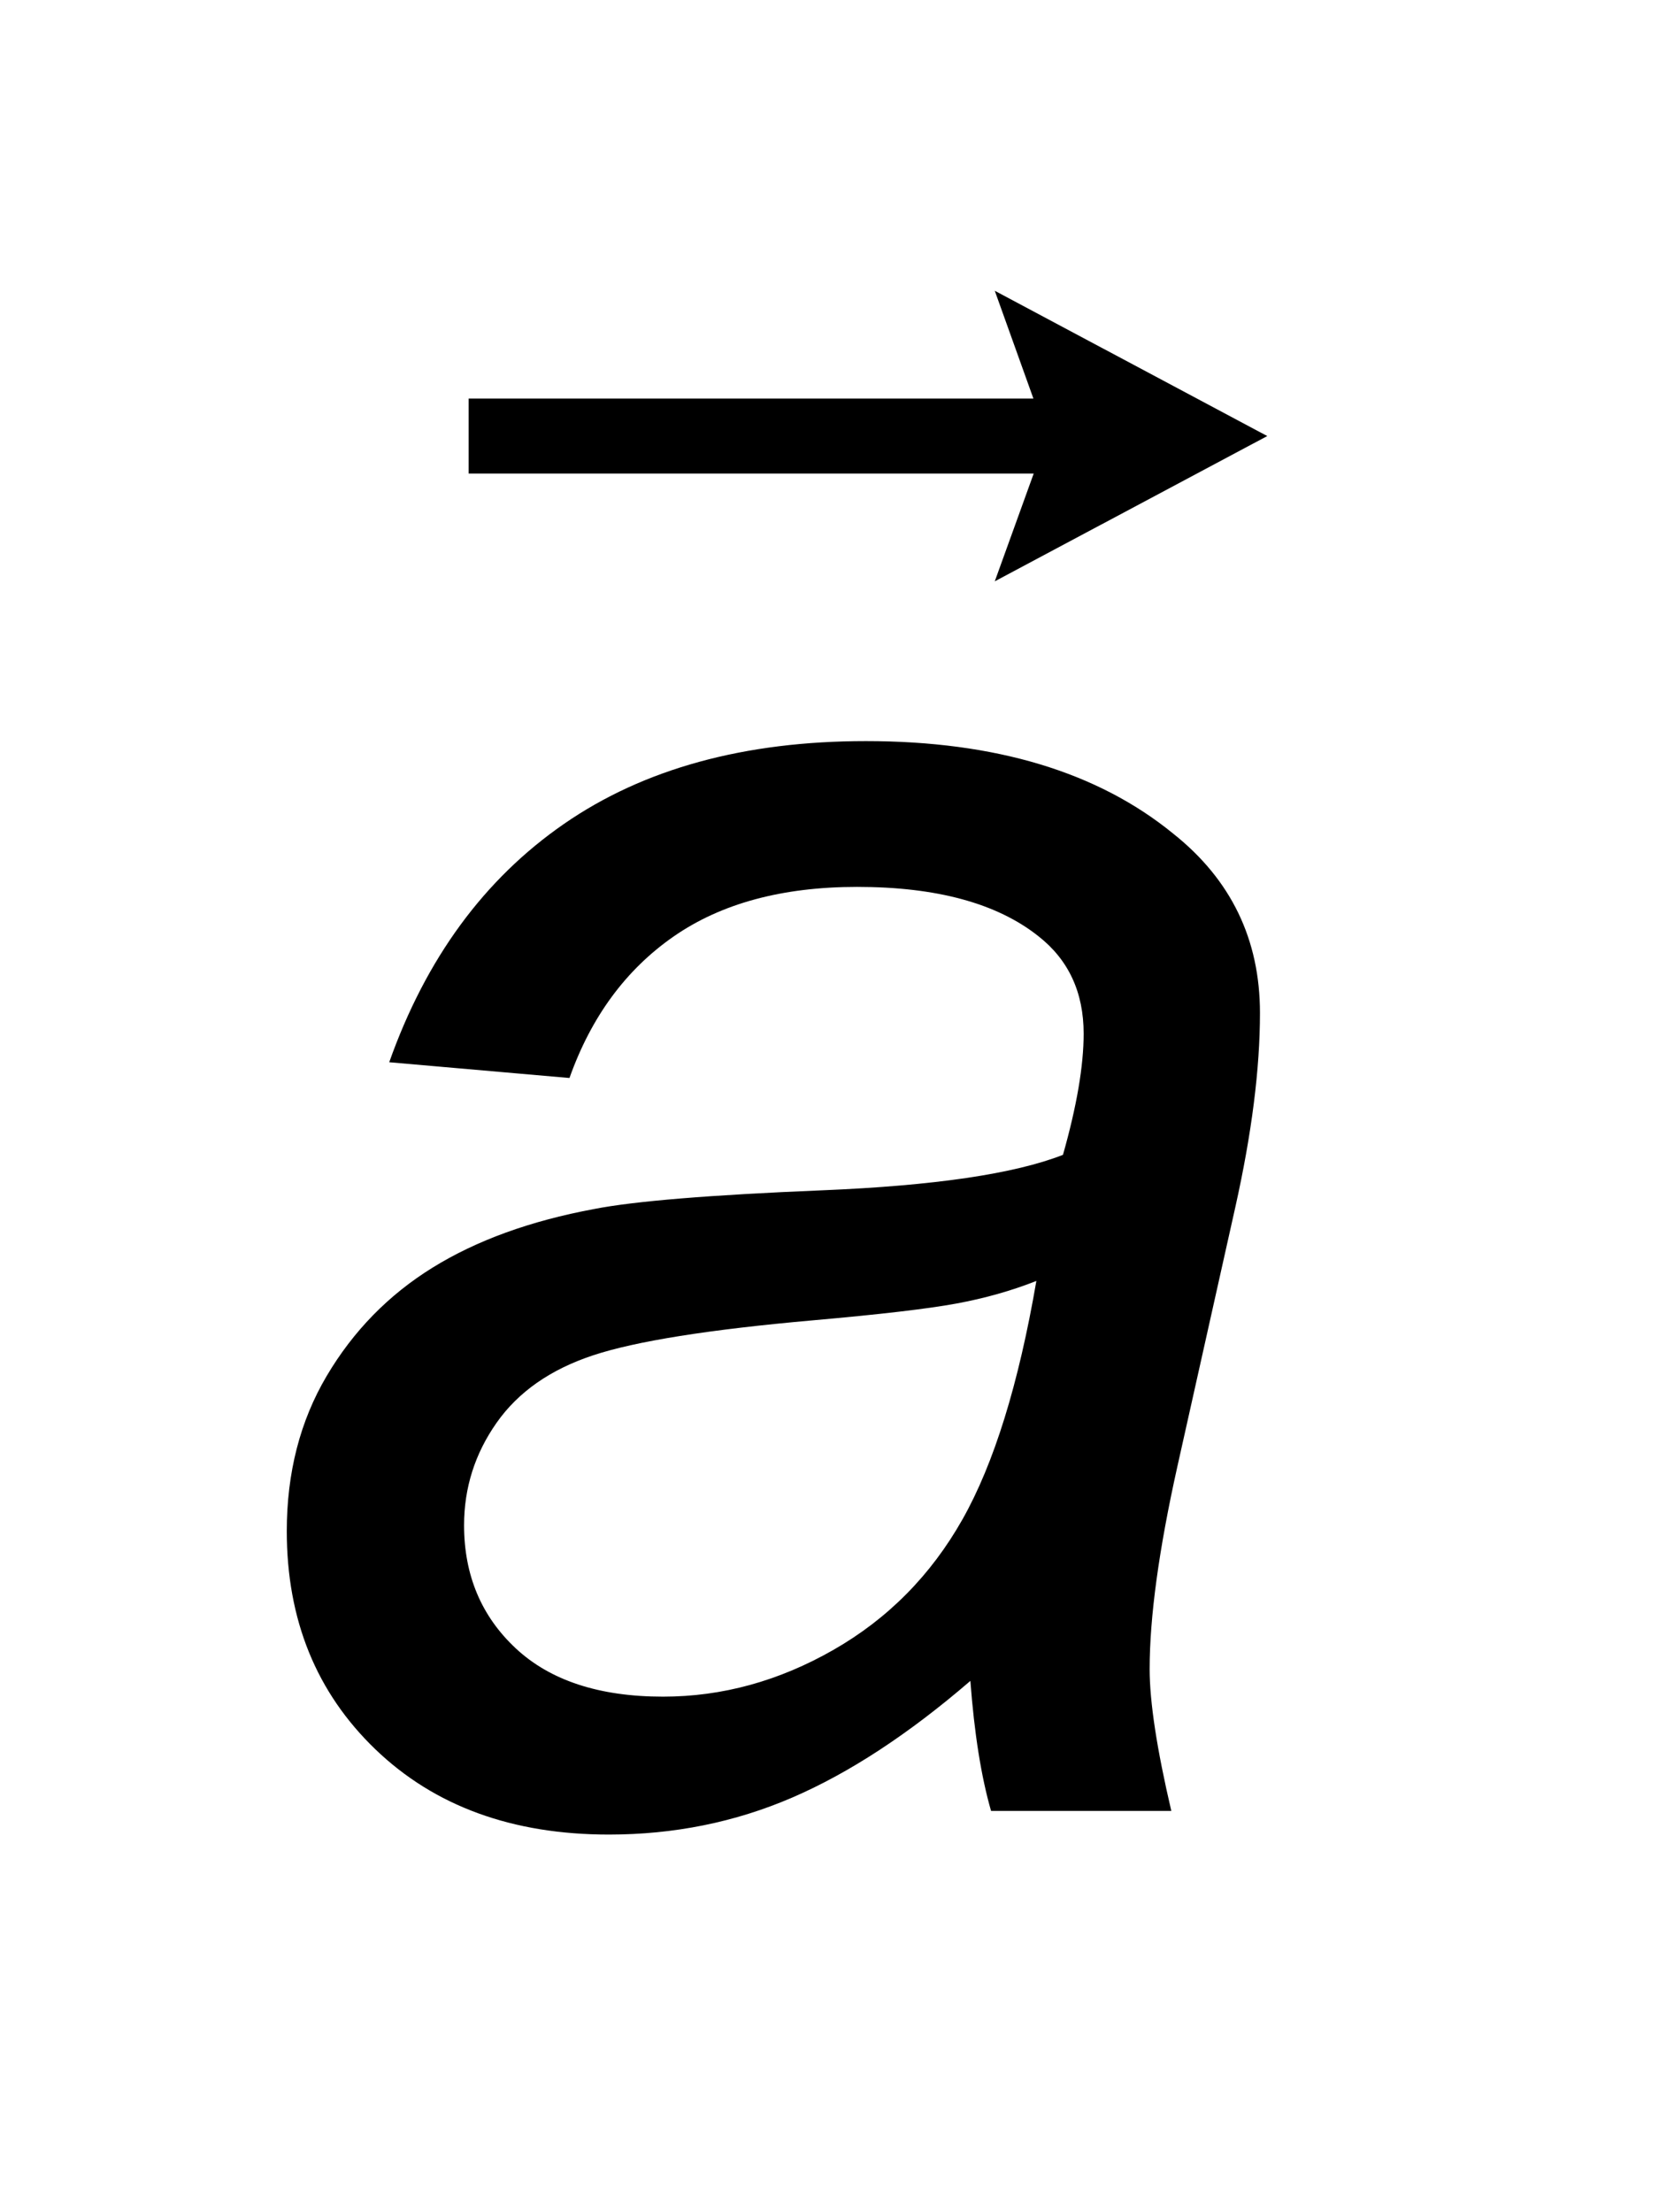
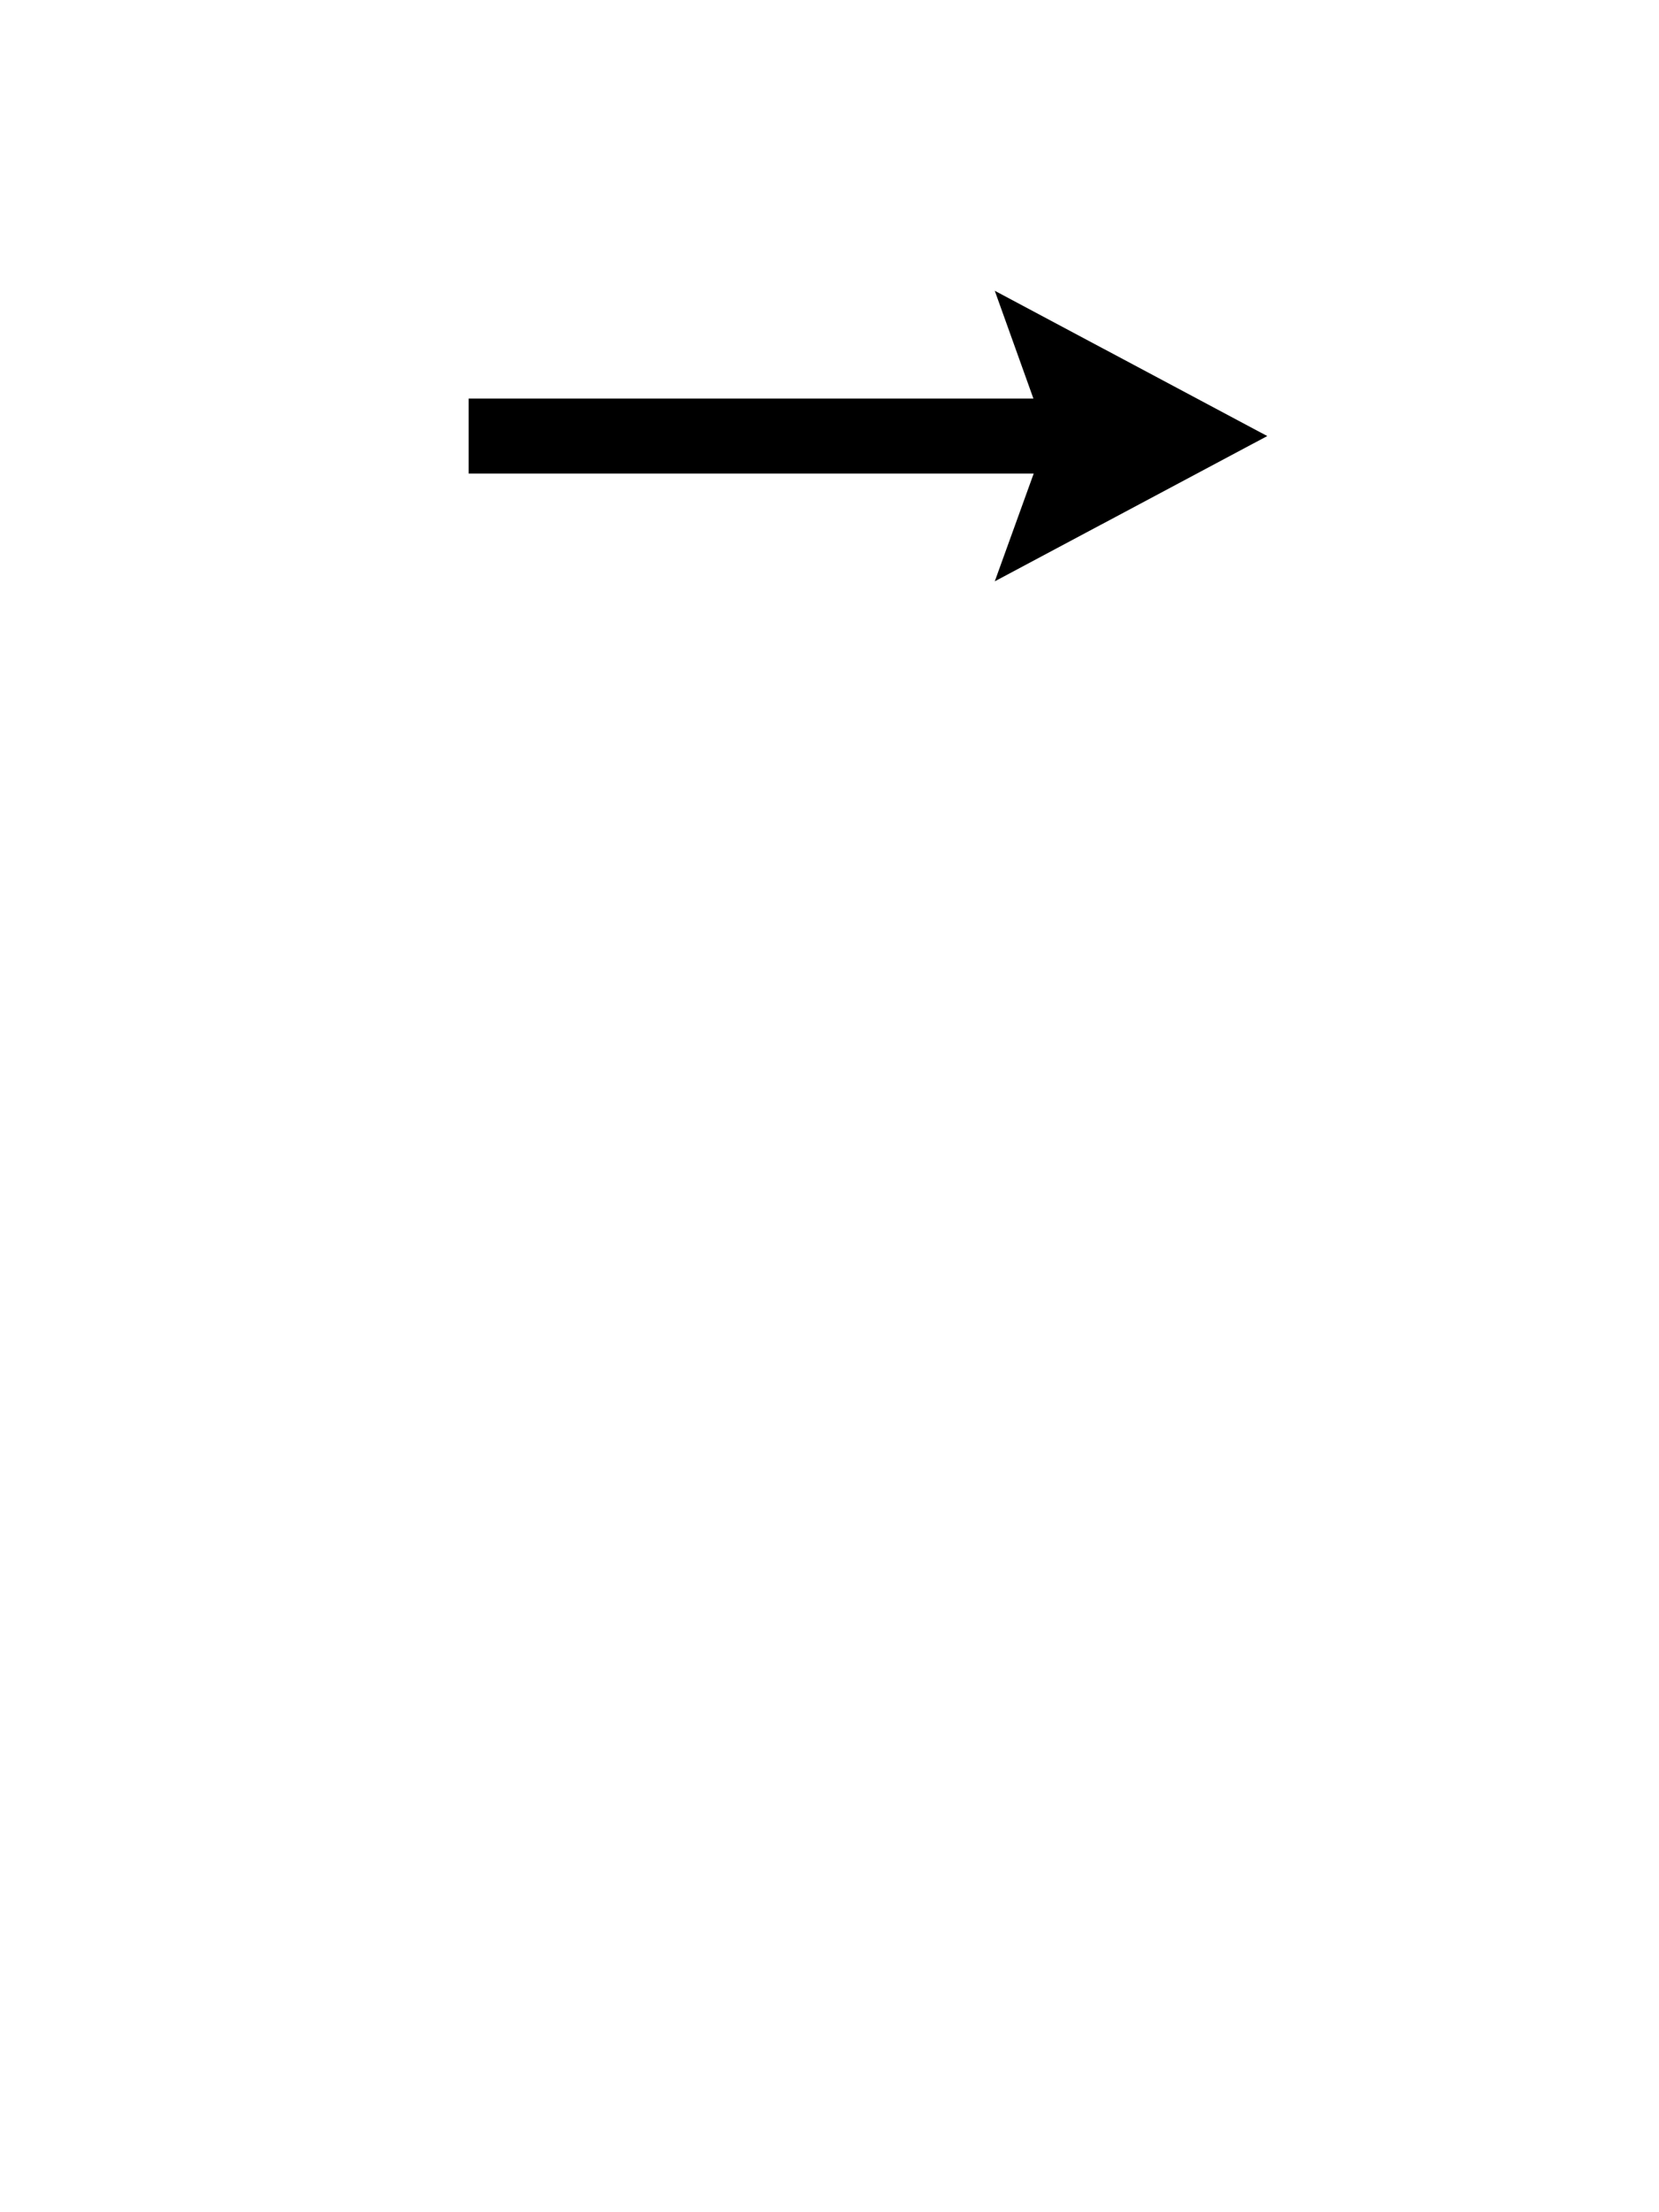
<svg xmlns="http://www.w3.org/2000/svg" stroke-dasharray="none" shape-rendering="auto" font-family="'Dialog'" text-rendering="auto" width="9" fill-opacity="1" color-interpolation="auto" color-rendering="auto" preserveAspectRatio="xMidYMid meet" font-size="12px" viewBox="0 0 9 12" fill="black" stroke="black" image-rendering="auto" stroke-miterlimit="10" stroke-linecap="square" stroke-linejoin="miter" font-style="normal" stroke-width="1" height="12" stroke-dashoffset="0" font-weight="normal" stroke-opacity="1">
  <defs id="genericDefs" />
  <g>
    <defs id="defs1">
      <clipPath clipPathUnits="userSpaceOnUse" id="clipPath1">
        <path d="M0.992 2.695 L6.364 2.695 L6.364 10.097 L0.992 10.097 L0.992 2.695 Z" />
      </clipPath>
      <clipPath clipPathUnits="userSpaceOnUse" id="clipPath2">
-         <path d="M31.793 86.097 L31.793 322.574 L203.958 322.574 L203.958 86.097 Z" />
-       </clipPath>
+         </clipPath>
      <clipPath clipPathUnits="userSpaceOnUse" id="clipPath3">
        <path d="M0.992 2.695 L0.992 10.097 L6.364 10.097 L6.364 2.695 Z" />
      </clipPath>
    </defs>
    <g transform="scale(1.576,1.576) translate(-0.992,-2.695) matrix(0.031,0,0,0.031,0,0)">
      <path d="M139.75 273.562 Q129.469 282.422 119.953 286.523 Q110.438 290.625 99.609 290.625 Q83.531 290.625 73.688 281.164 Q63.844 271.703 63.844 256.938 Q63.844 247.203 68.273 239.711 Q72.703 232.219 80.031 227.68 Q87.359 223.141 97.969 221.172 Q104.641 219.859 123.289 219.094 Q141.938 218.328 150.031 215.156 Q152.328 207.062 152.328 201.703 Q152.328 194.812 147.297 190.875 Q140.406 185.406 127.172 185.406 Q114.703 185.406 106.773 190.93 Q98.844 196.453 95.234 206.625 L75.219 204.875 Q81.344 187.594 94.633 178.406 Q107.922 169.219 128.156 169.219 Q149.703 169.219 162.281 179.5 Q171.906 187.156 171.906 199.406 Q171.906 208.703 169.172 220.953 L162.719 249.828 Q159.656 263.609 159.656 272.25 Q159.656 277.719 162.062 288 L142.047 288 Q140.406 282.312 139.75 273.562 ZM147.078 229.156 Q142.922 230.797 138.164 231.672 Q133.406 232.547 122.25 233.531 Q104.969 235.062 97.859 237.414 Q90.75 239.766 87.141 244.906 Q83.531 250.047 83.531 256.281 Q83.531 264.594 89.273 269.953 Q95.016 275.312 105.625 275.312 Q115.469 275.312 124.547 270.117 Q133.625 264.922 138.875 255.625 Q144.125 246.328 147.078 229.156 Z" stroke="none" clip-path="url(#clipPath2)" />
    </g>
    <g transform="matrix(1.576,0,0,1.576,-1.563,-4.246)">
      <path d="M4.416 4.695 L4.55 4.324 L2.605 4.324 L2.605 4.066 L4.549 4.066 L4.416 3.695 L5.354 4.195 Z" stroke="none" clip-path="url(#clipPath3)" />
    </g>
  </g>
</svg>